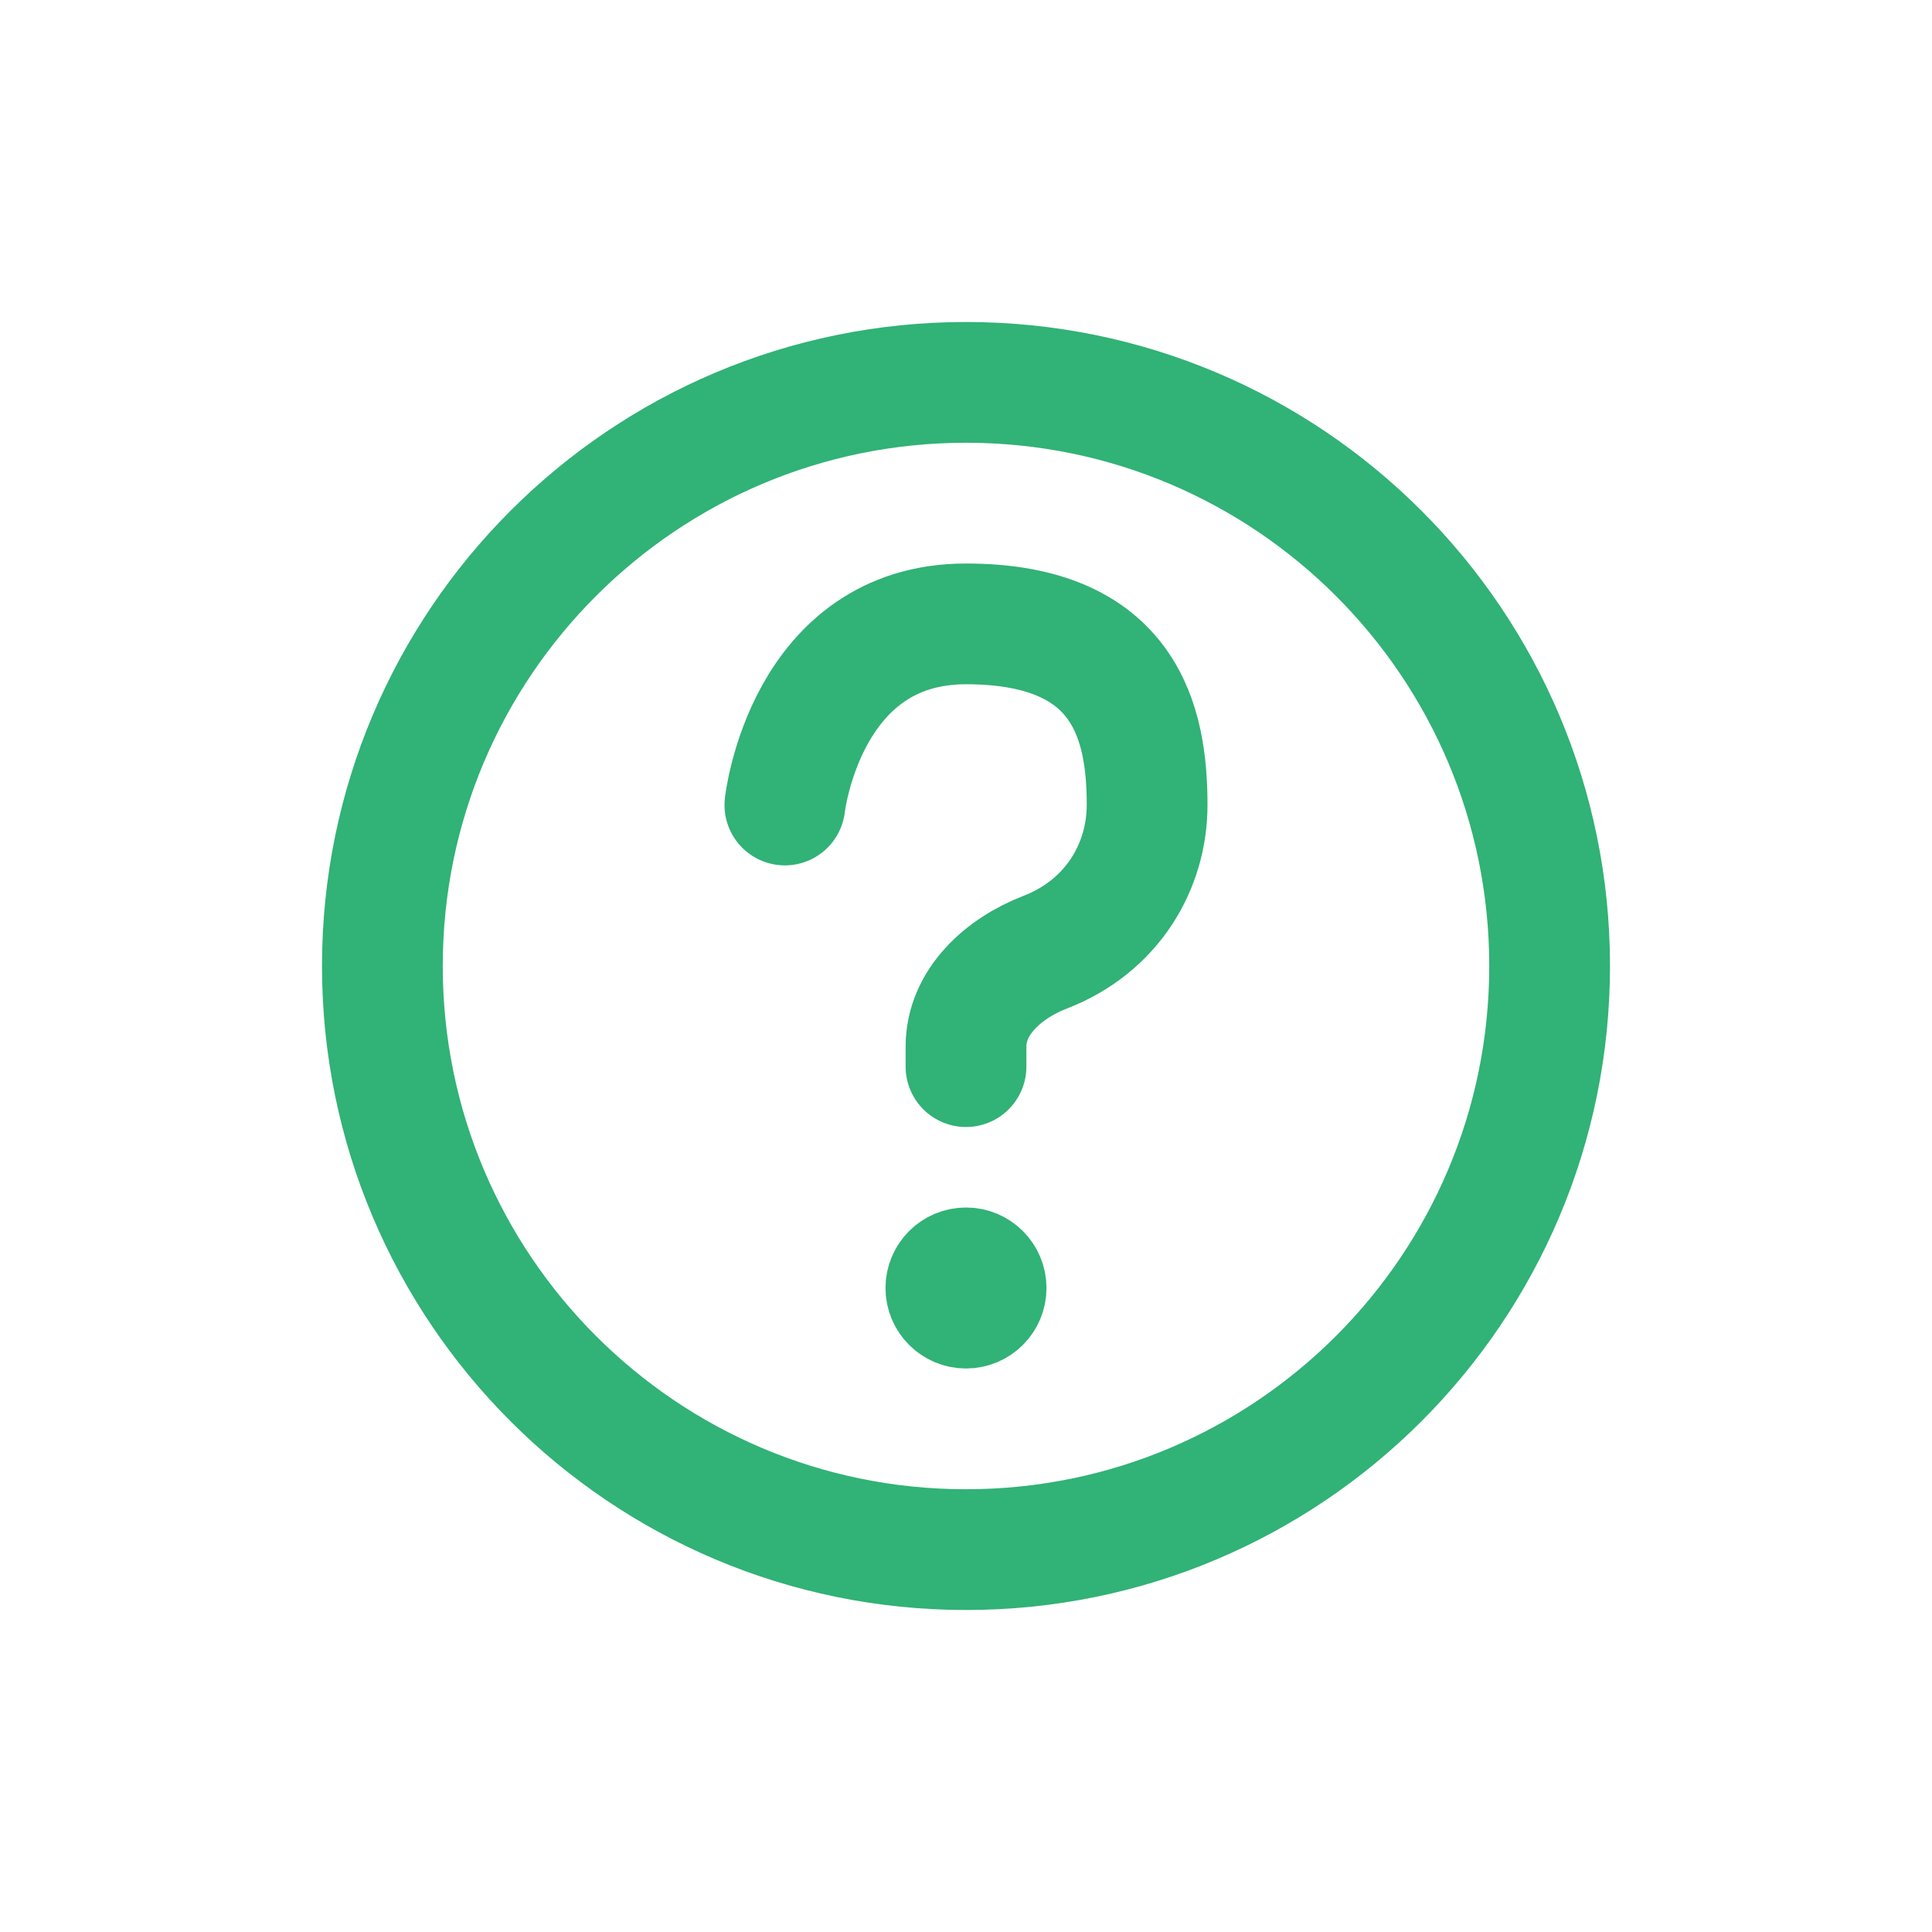
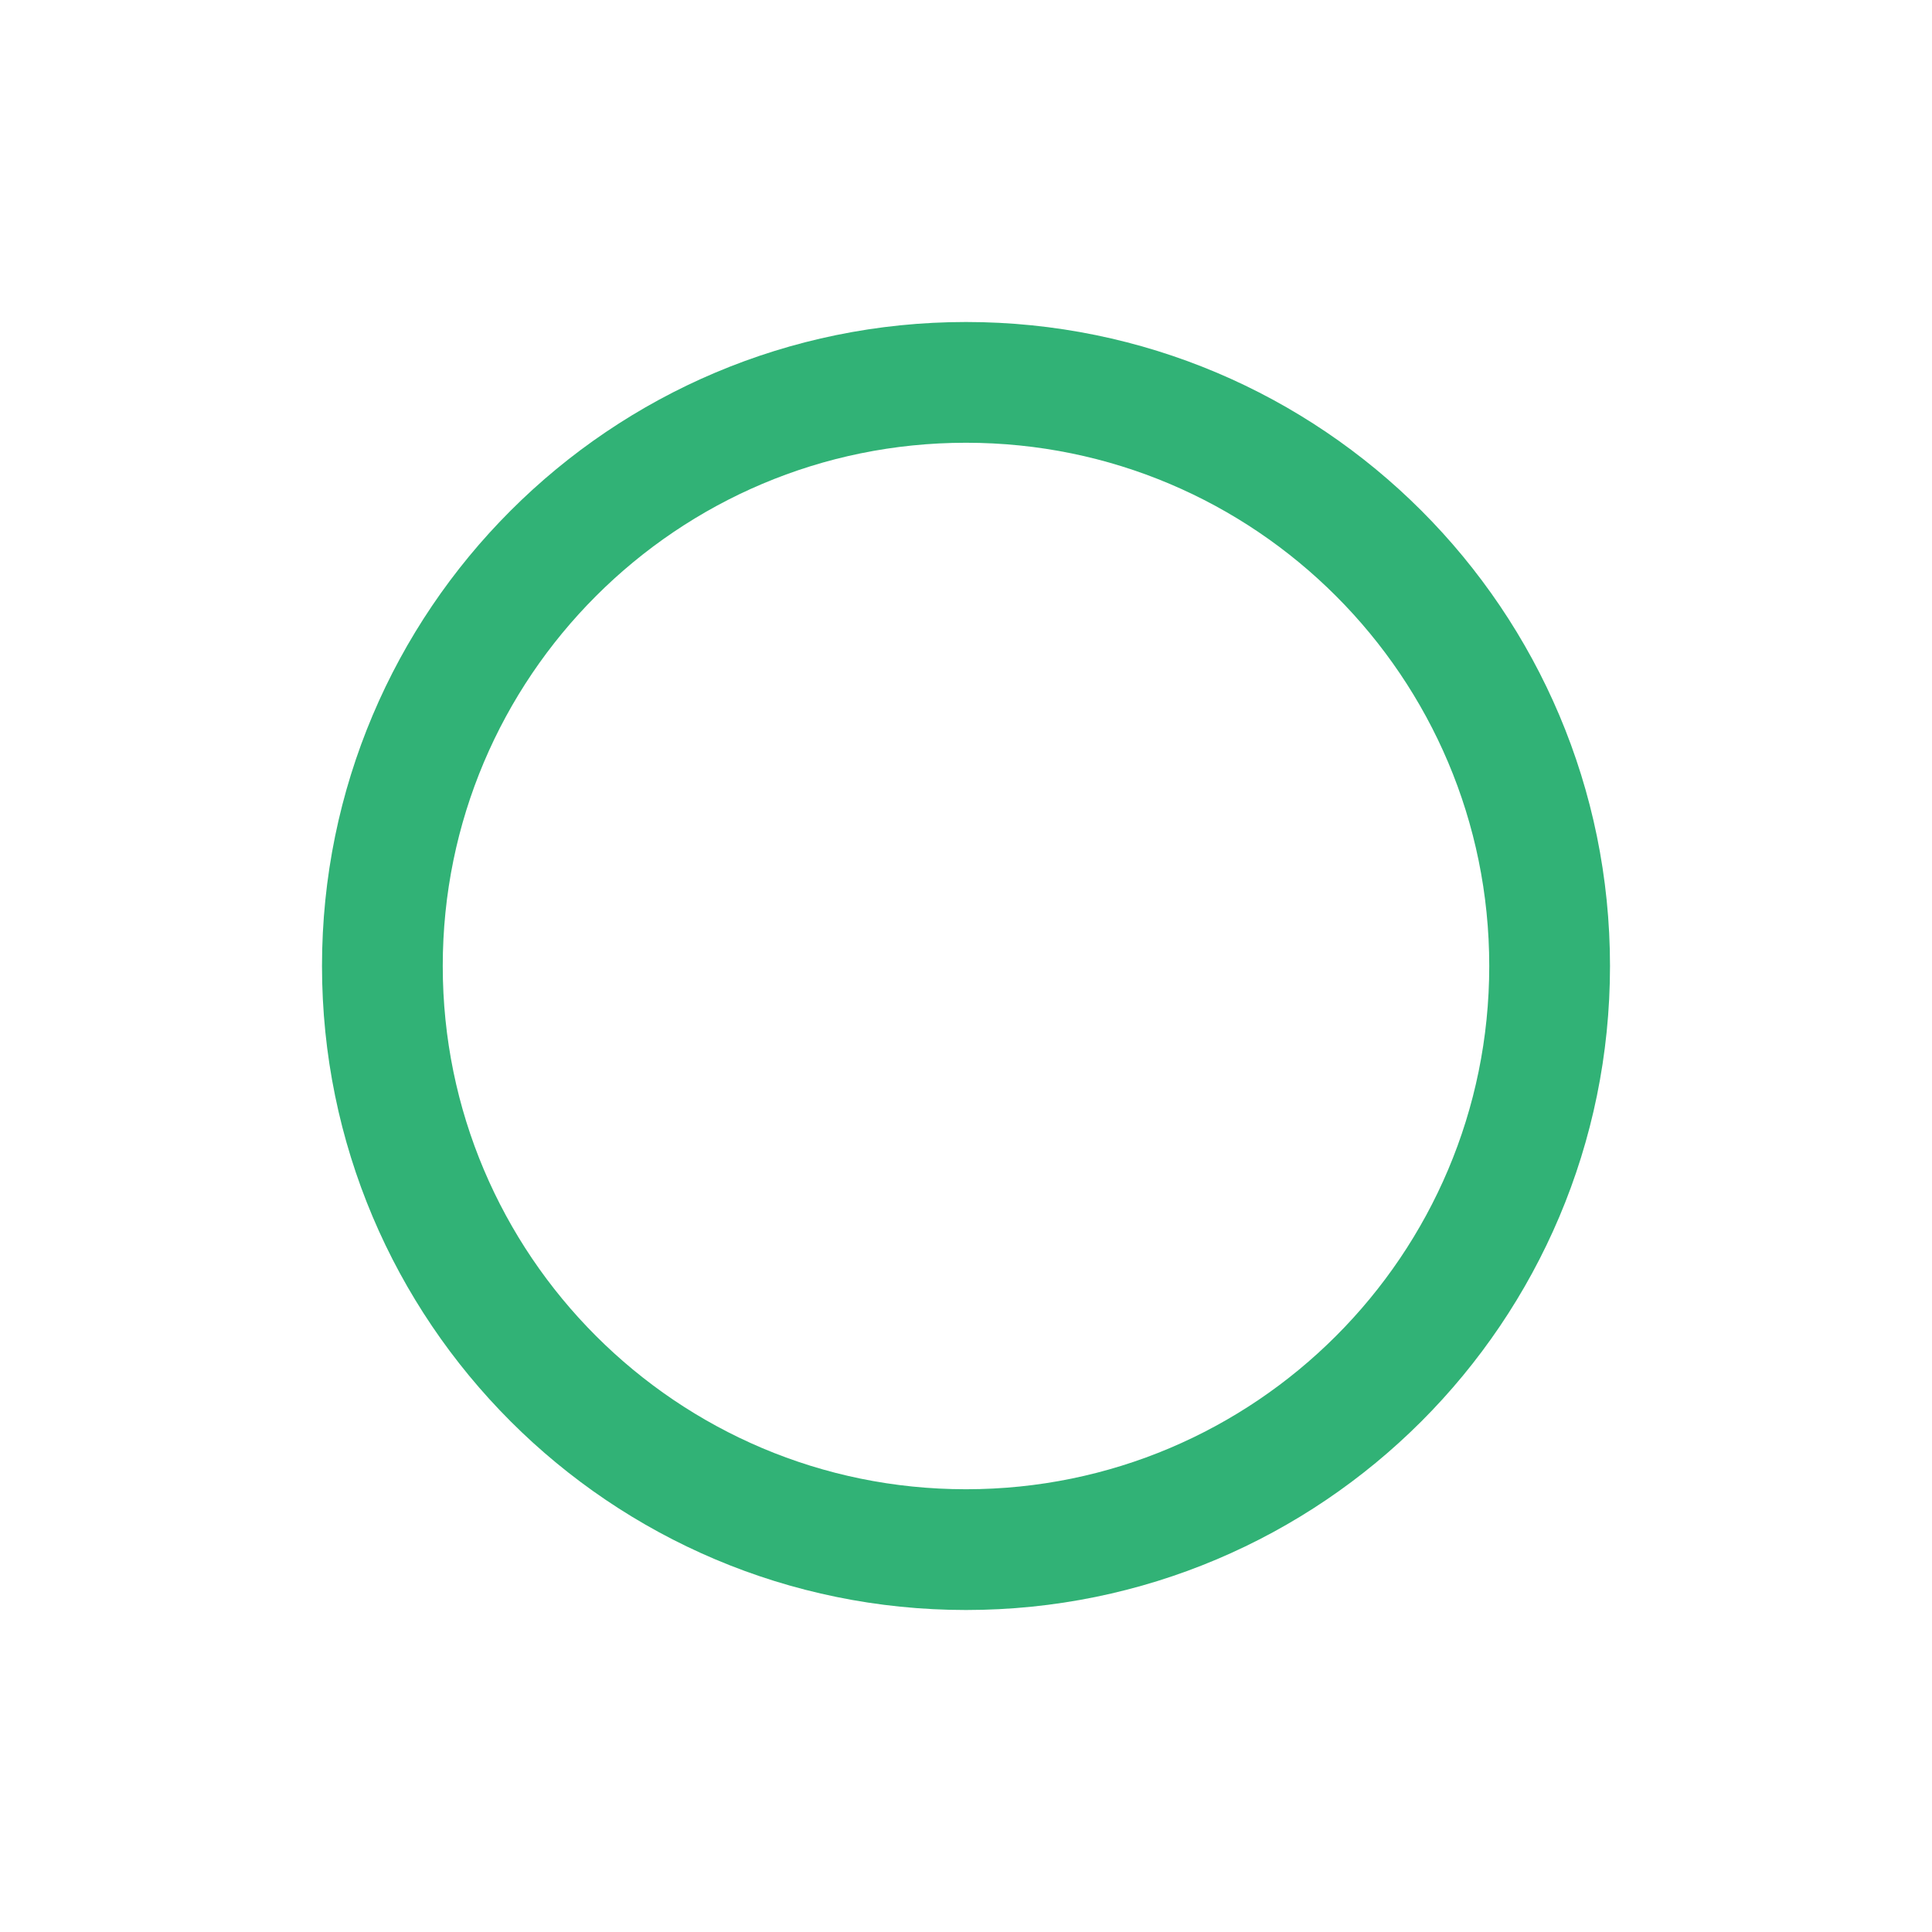
<svg xmlns="http://www.w3.org/2000/svg" width="24" height="24" viewBox="0 0 24 24" fill="none">
  <path d="M19.25 12C19.25 16.004 16.004 19.25 12 19.25C7.996 19.25 4.75 16.004 4.75 12C4.75 7.996 7.996 4.75 12 4.75C16.004 4.75 19.25 7.996 19.25 12Z" stroke="#31B276" stroke-width="1.5" stroke-linecap="round" stroke-linejoin="round" />
-   <path d="M9.75 10C9.75 10 10 7.75 12 7.75C14 7.75 14.25 9 14.25 10C14.25 10.751 13.827 11.503 12.98 11.83C12.465 12.029 12 12.448 12 13V13.25" stroke="#31B276" stroke-width="1.5" stroke-linecap="round" stroke-linejoin="round" />
-   <path d="M12.5 16C12.5 16.276 12.276 16.5 12 16.5C11.724 16.5 11.5 16.276 11.5 16C11.5 15.724 11.724 15.5 12 15.5C12.276 15.5 12.5 15.724 12.5 16Z" stroke="#31B276" stroke-linecap="round" stroke-linejoin="round" />
</svg>